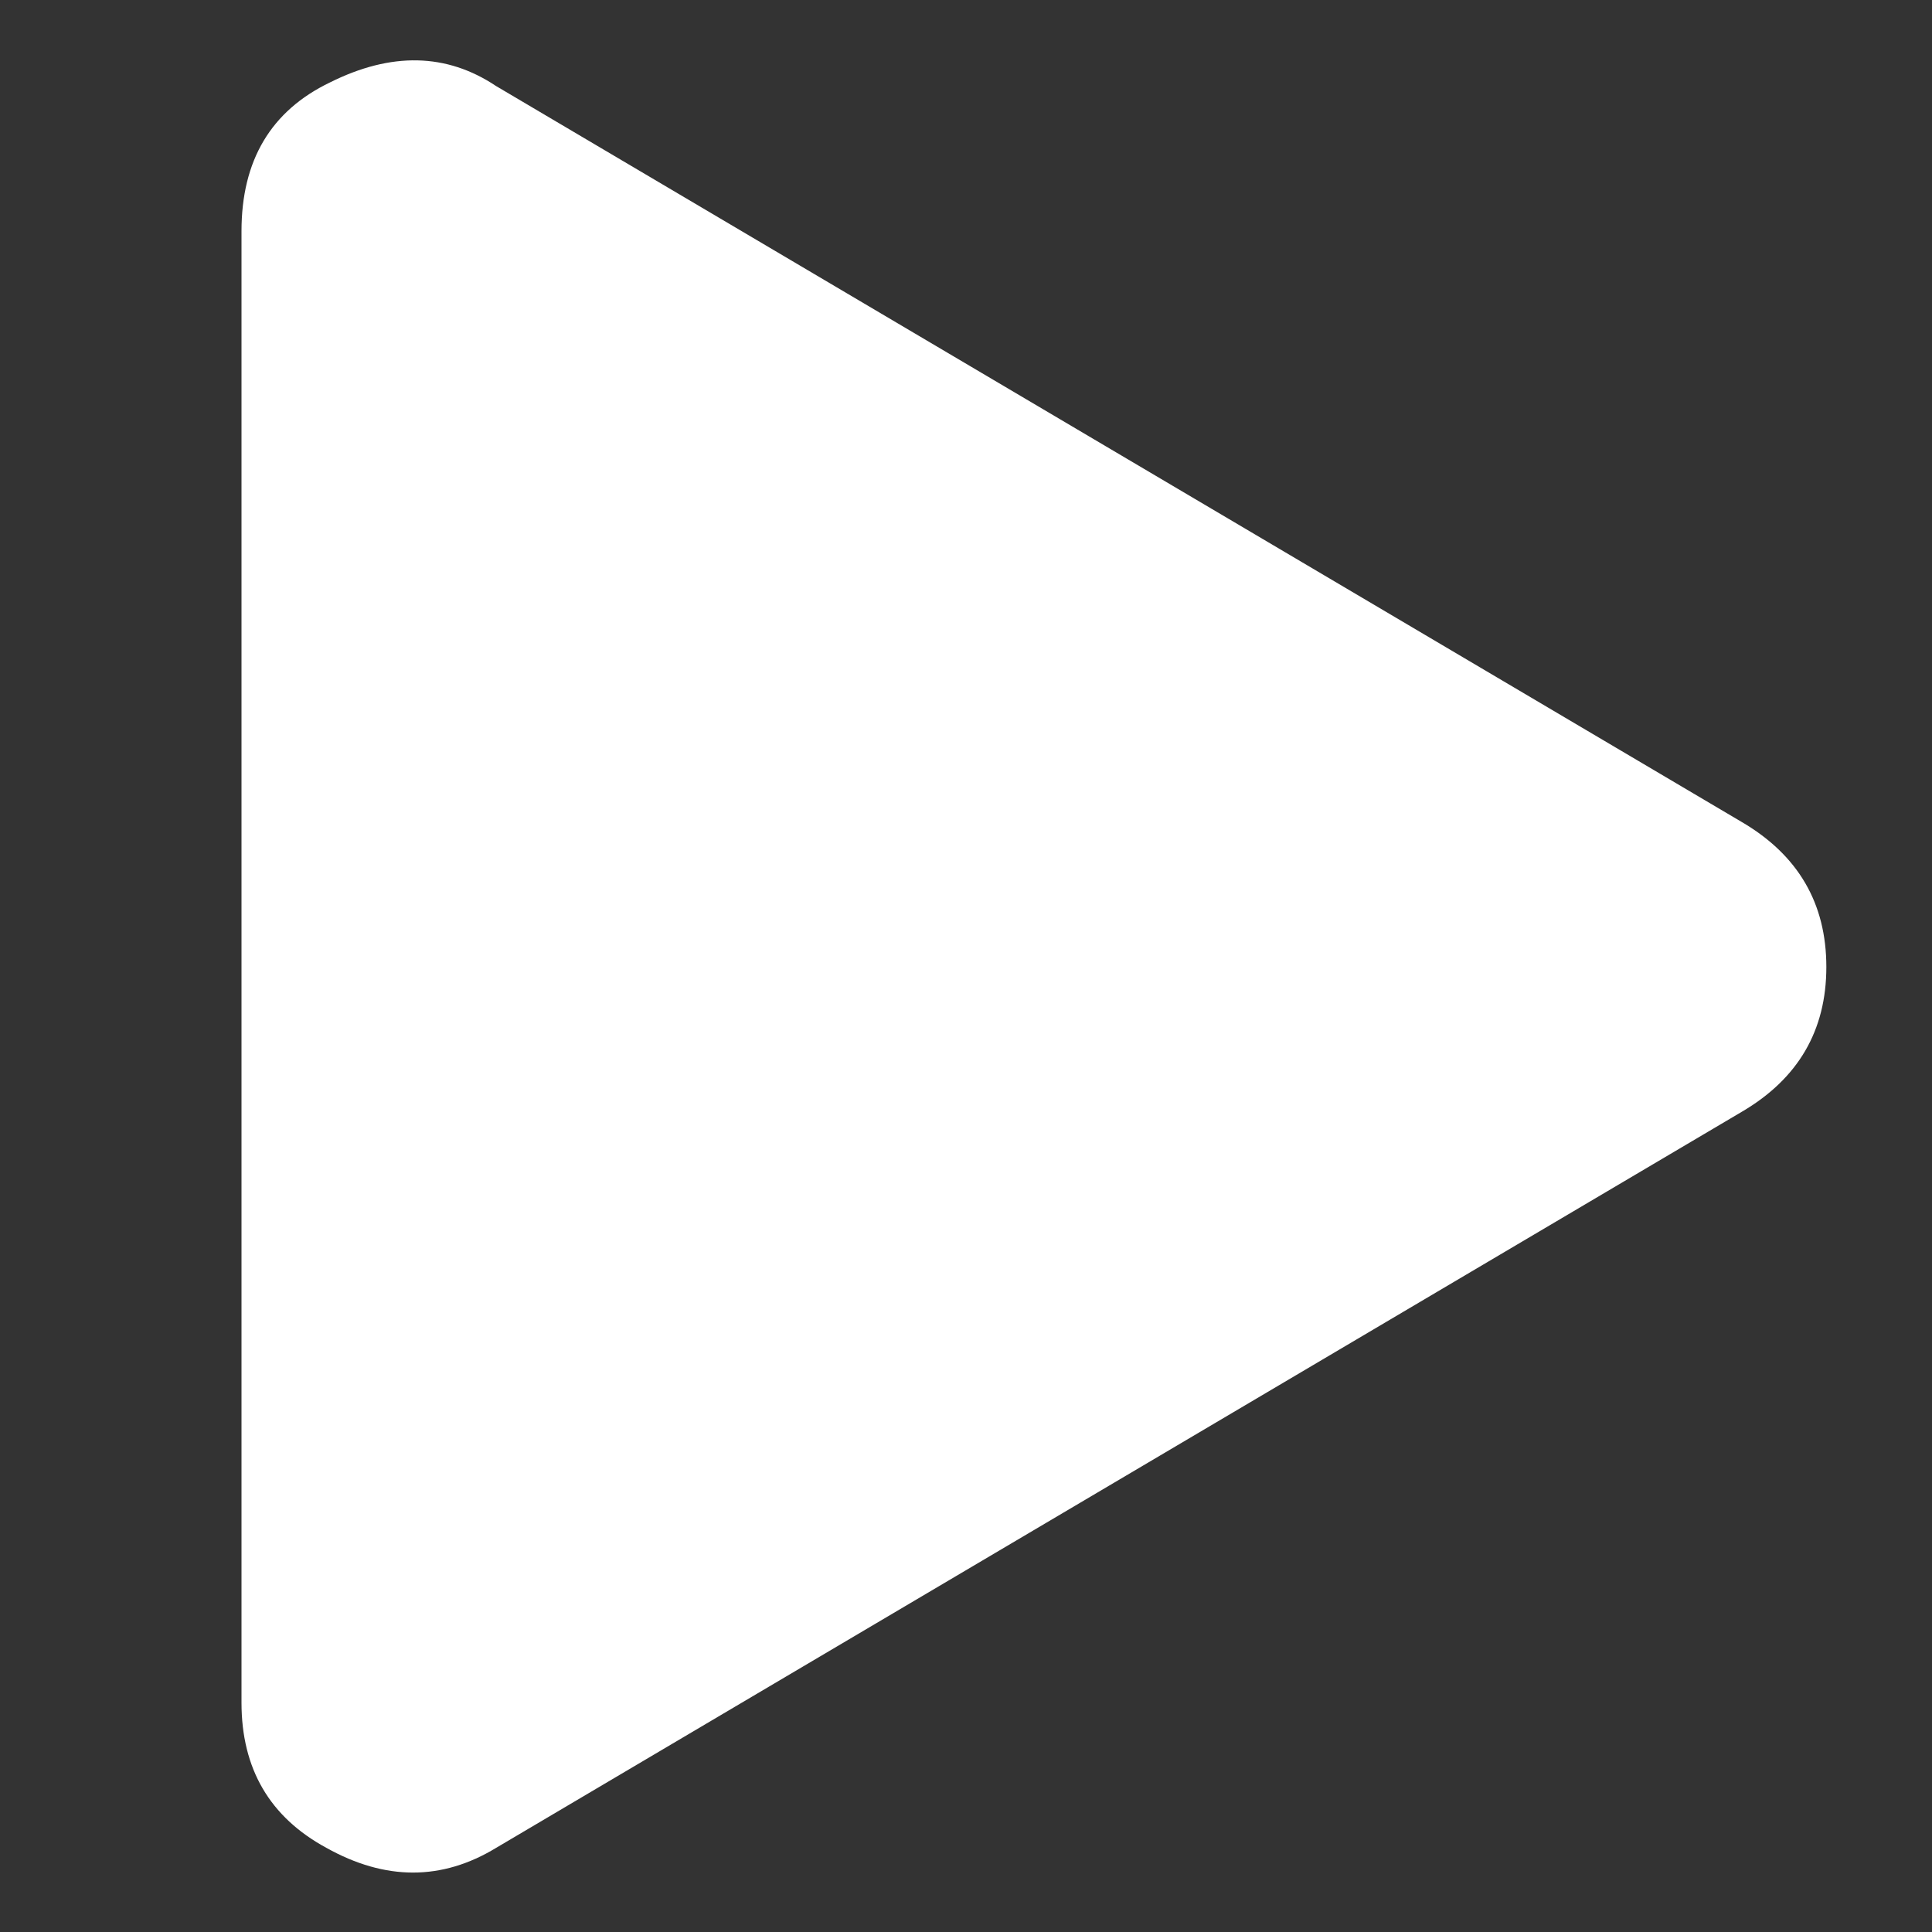
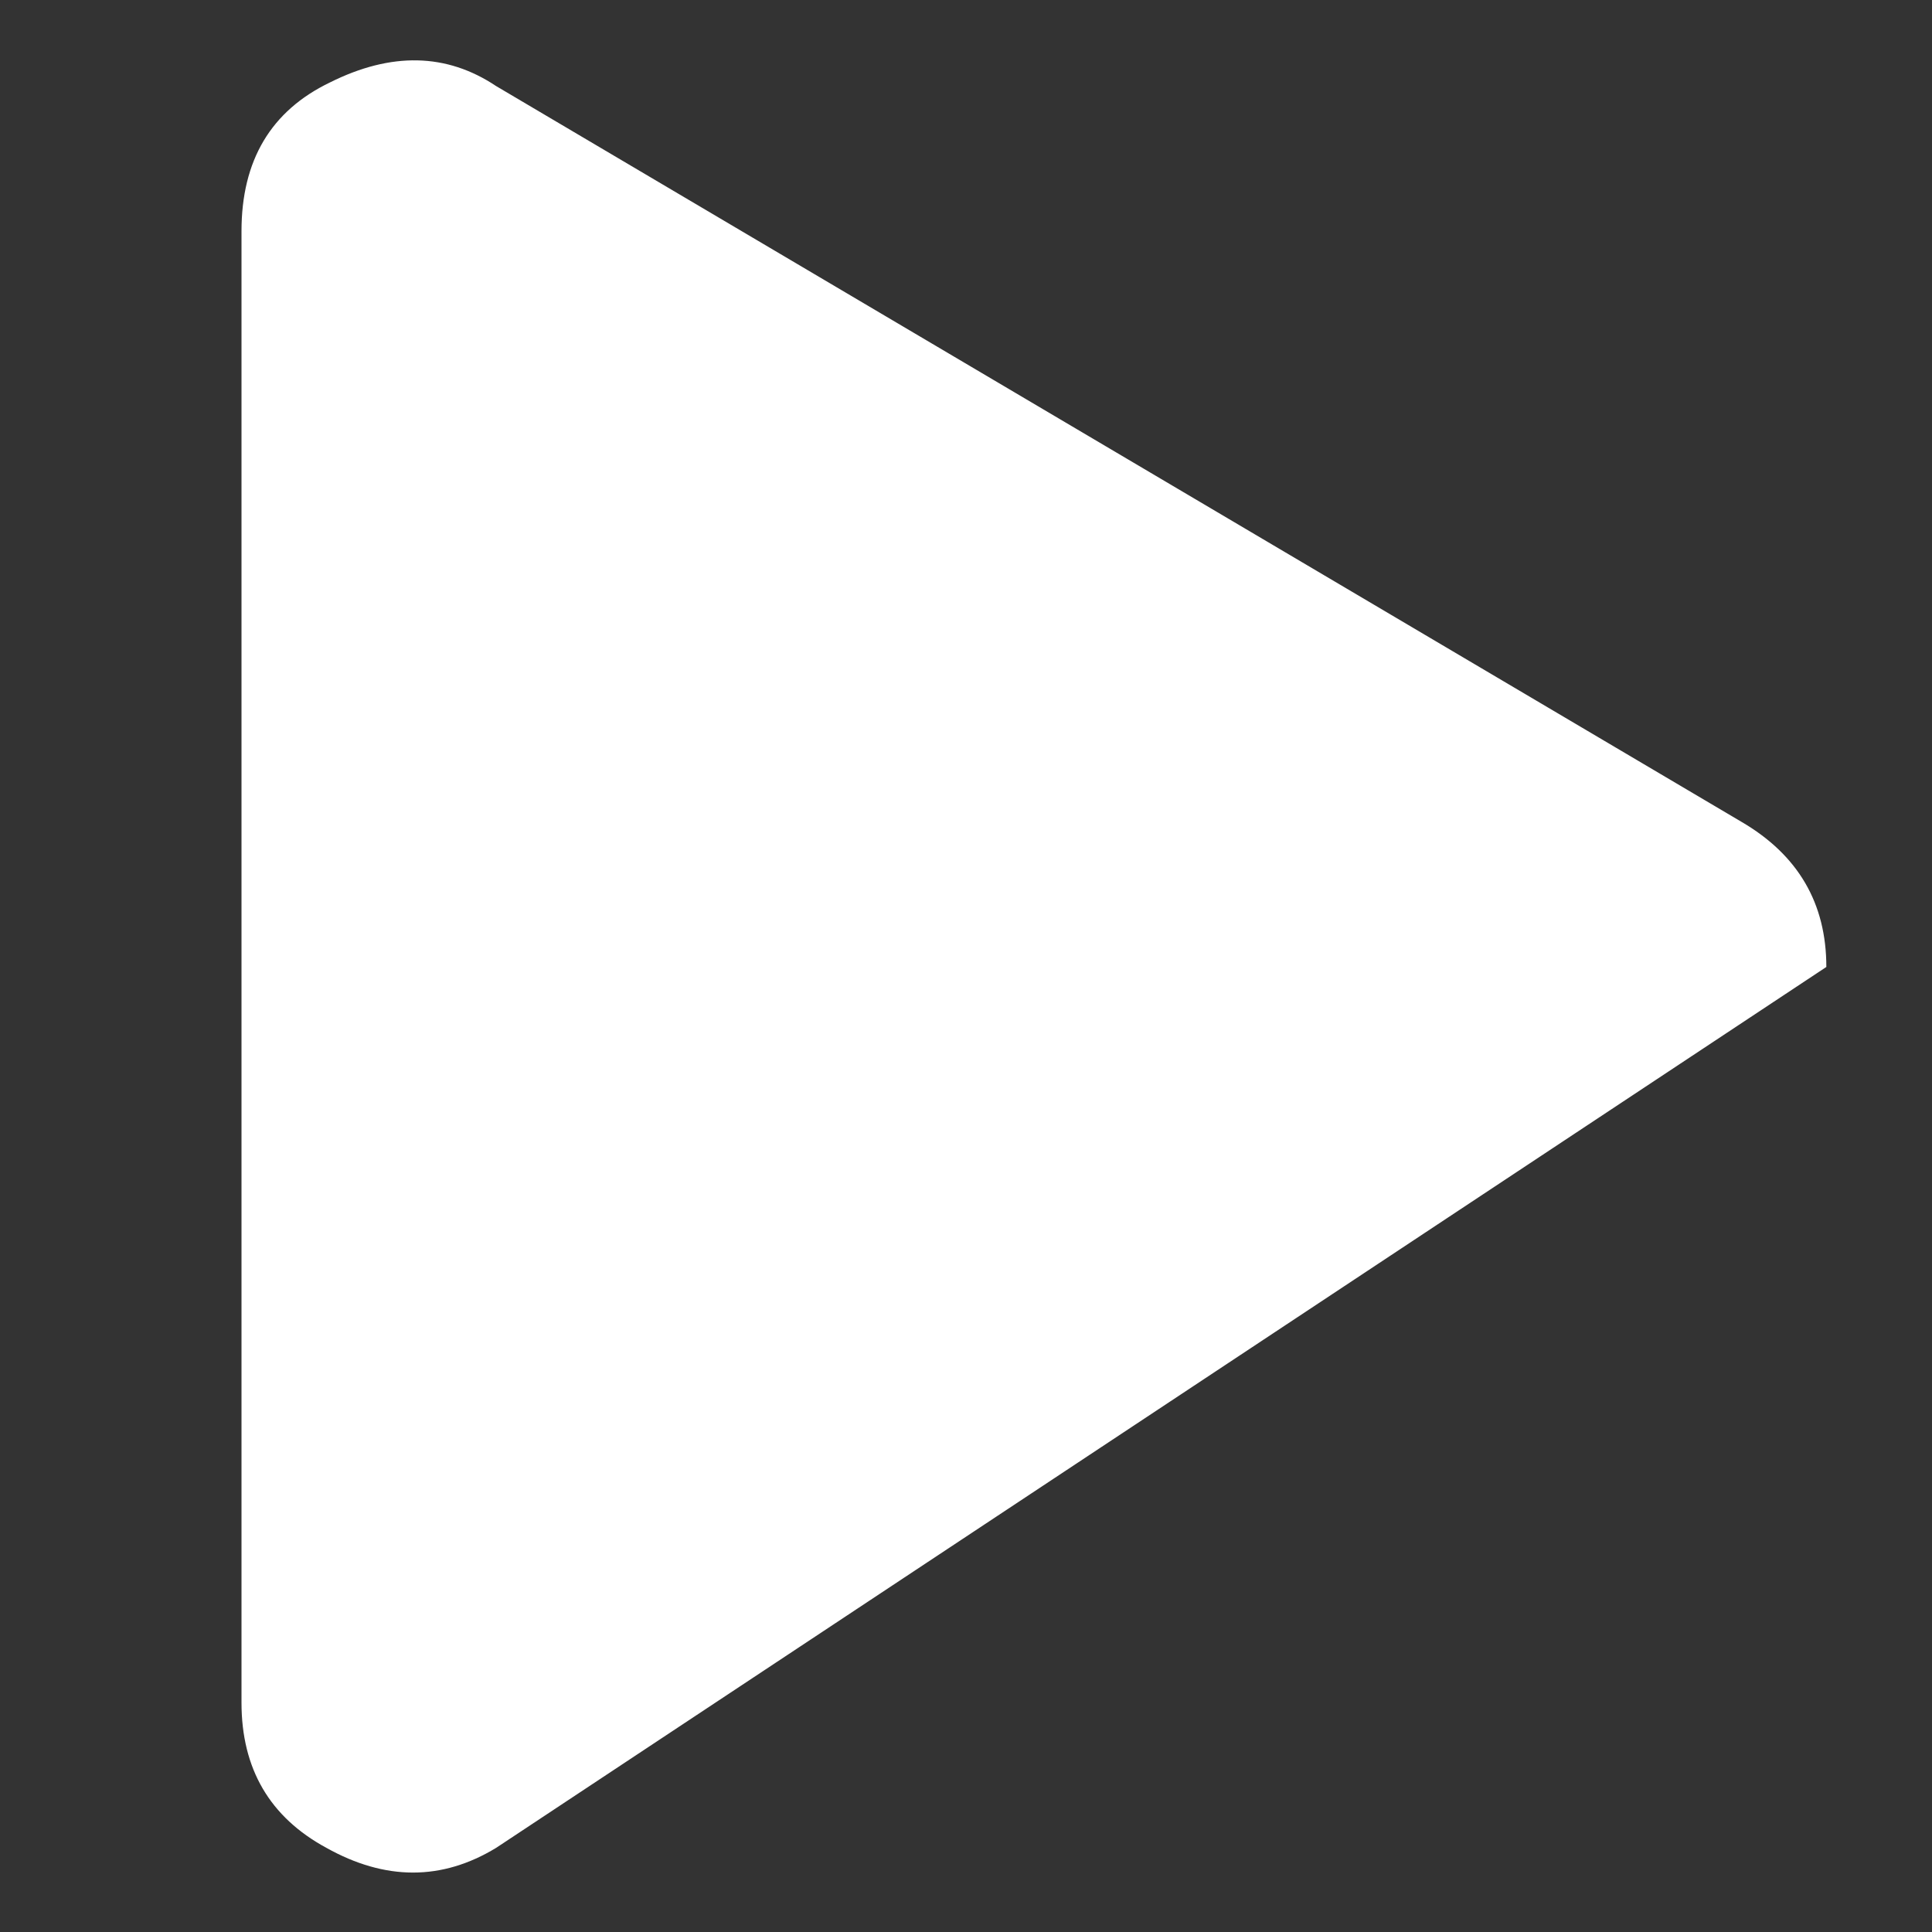
<svg xmlns="http://www.w3.org/2000/svg" width="16" height="16" fill="none" viewBox="0 0 16 16">
  <rect x="0" y="0" width="16" height="16" fill="#333333" stroke="none" />
-   <path fill="#fff" d="M14.422 6.806C14.891 7.08 15.125 7.48 15.125 8.008C15.125 8.535 14.891 8.935 14.422 9.209L4.109 15.303C3.66 15.576 3.191 15.576 2.703 15.303C2.234 15.049 2 14.648 2 14.101V1.914C2 1.328 2.244 0.918 2.732 0.683C3.24 0.429 3.699 0.439 4.109 0.713L14.422 6.806Z" />
+   <path fill="#fff" d="M14.422 6.806C14.891 7.08 15.125 7.48 15.125 8.008L4.109 15.303C3.66 15.576 3.191 15.576 2.703 15.303C2.234 15.049 2 14.648 2 14.101V1.914C2 1.328 2.244 0.918 2.732 0.683C3.24 0.429 3.699 0.439 4.109 0.713L14.422 6.806Z" />
</svg>